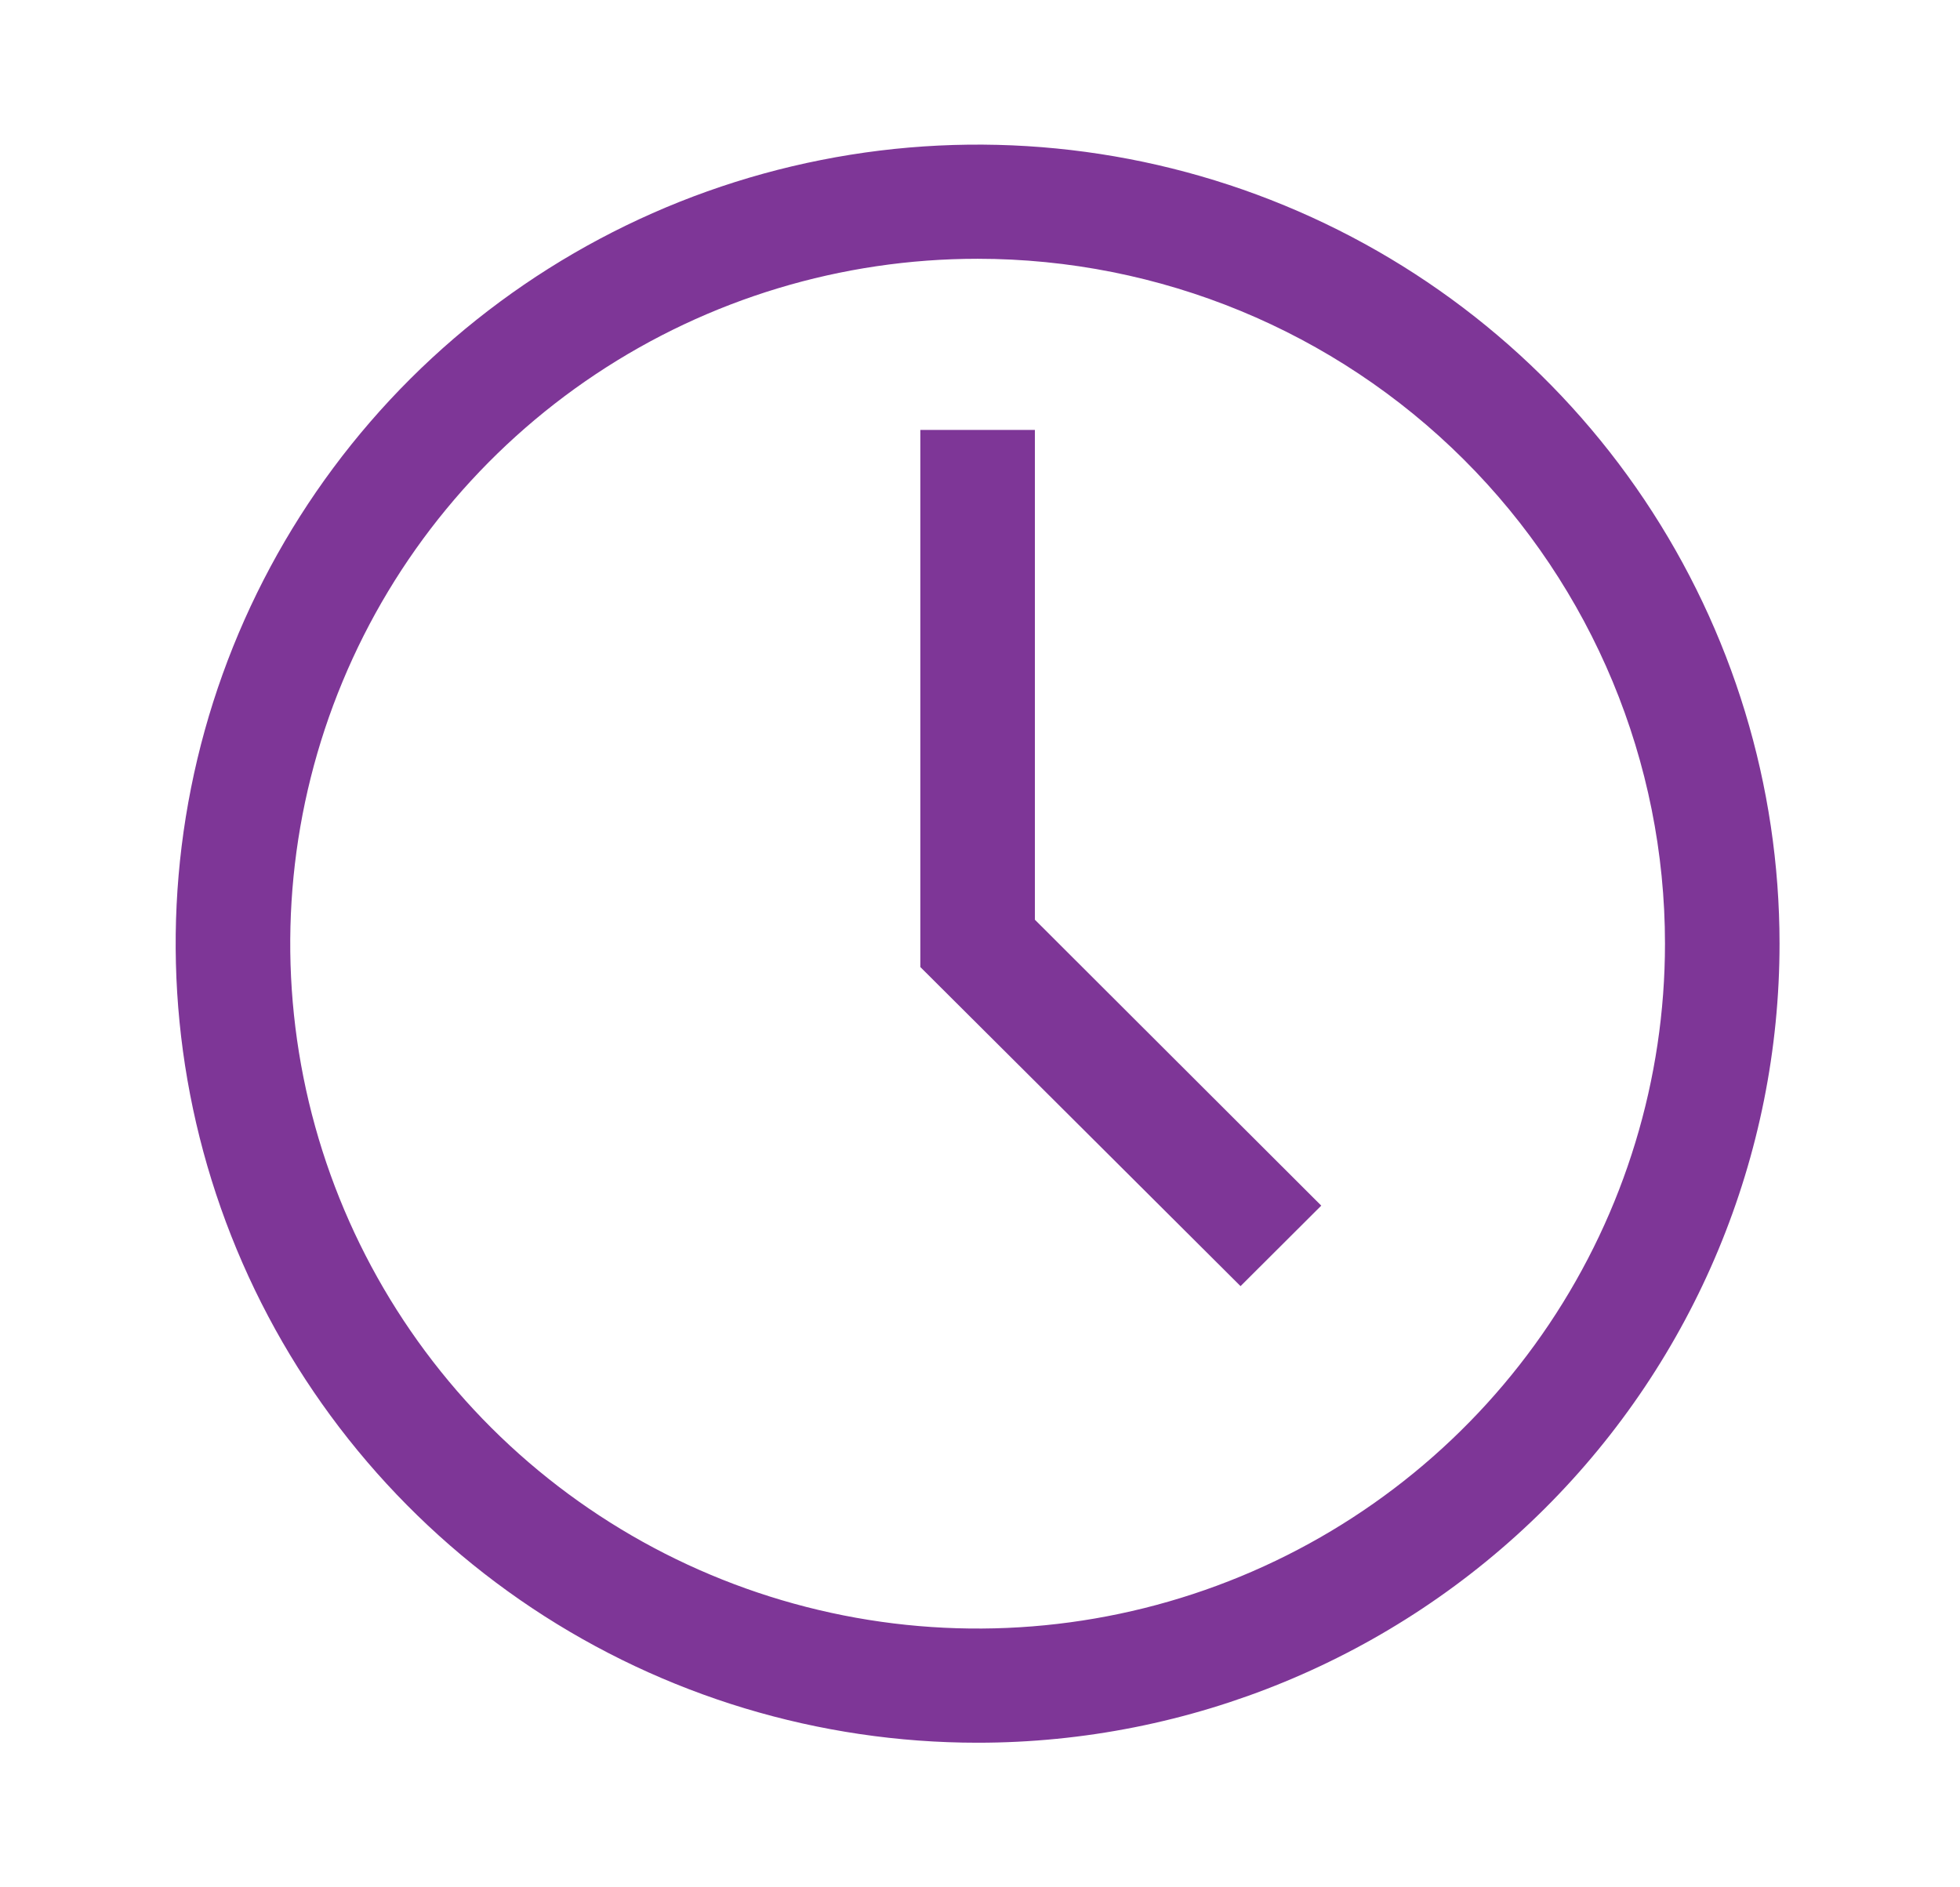
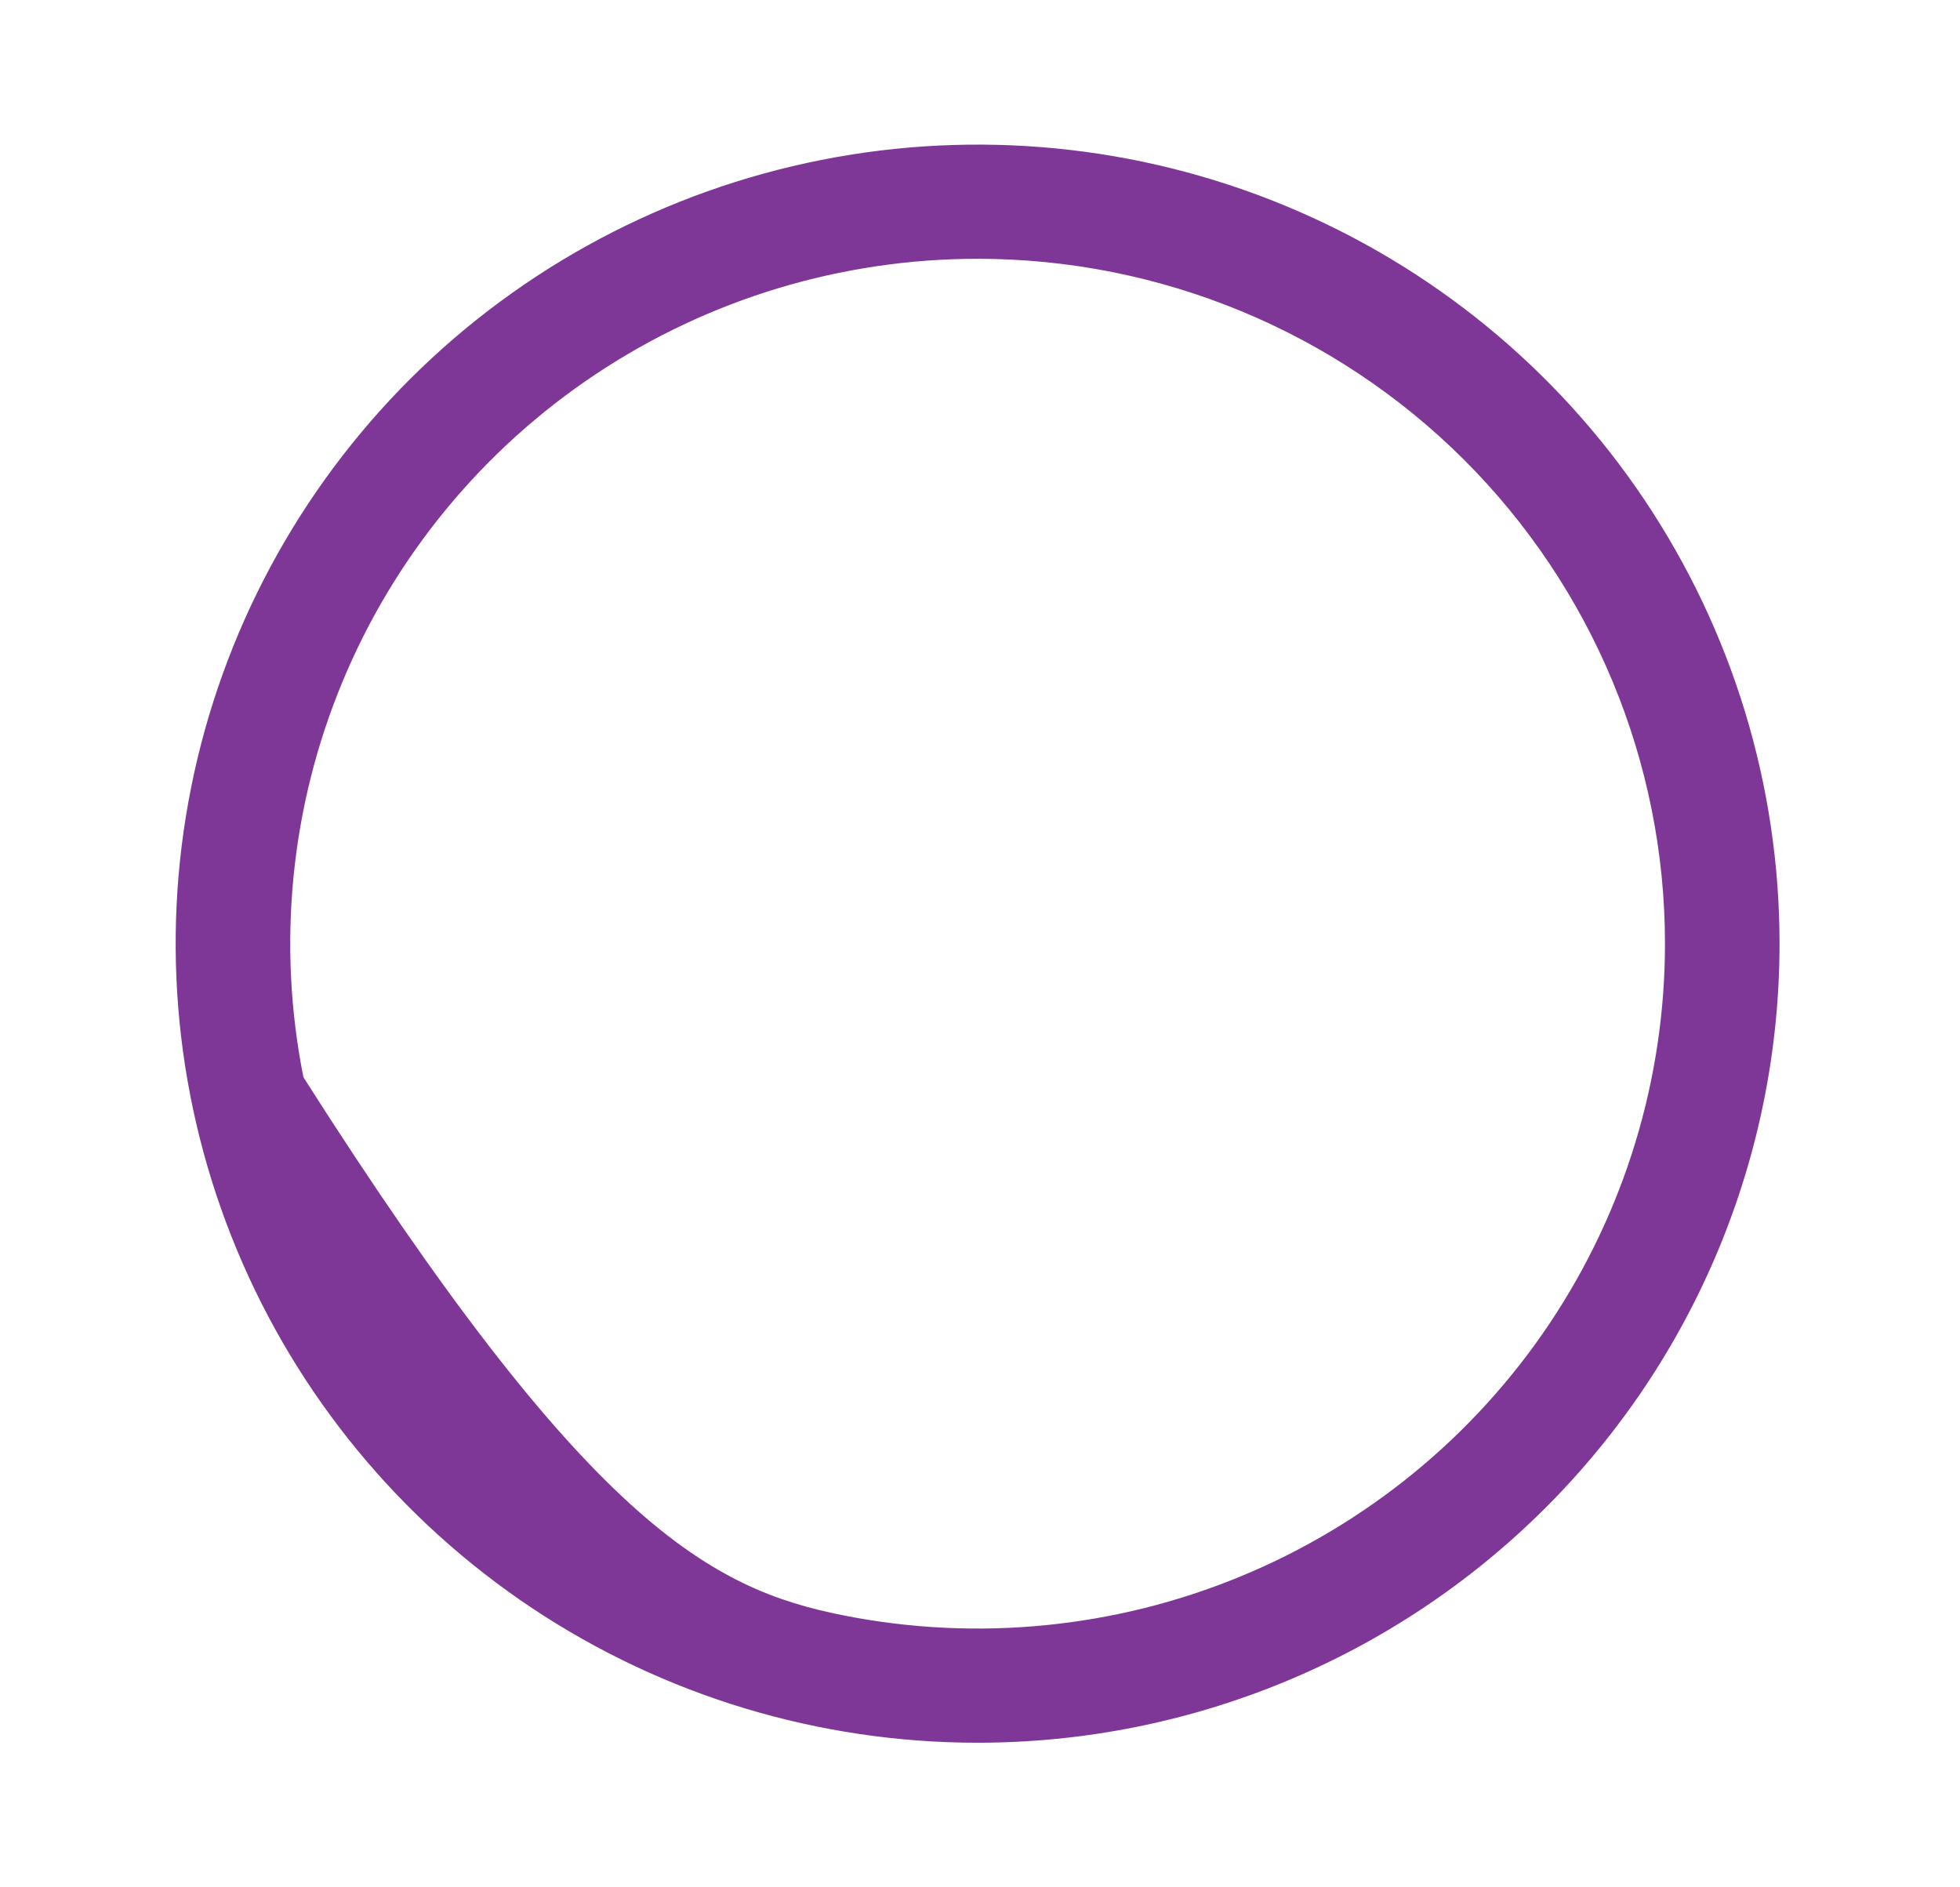
<svg xmlns="http://www.w3.org/2000/svg" width="27" height="26" viewBox="0 0 27 26" fill="none">
-   <path d="M13.467 24.008C11.282 24.008 9.146 23.363 7.329 22.153C5.513 20.943 4.097 19.224 3.261 17.213C2.425 15.201 2.206 12.988 2.632 10.853C3.058 8.717 4.111 6.756 5.655 5.216C7.2 3.677 9.169 2.628 11.312 2.204C13.454 1.779 15.676 1.997 17.694 2.83C19.713 3.663 21.438 5.074 22.652 6.884C23.866 8.695 24.514 10.823 24.514 13C24.514 15.92 23.35 18.72 21.278 20.784C19.206 22.848 16.397 24.008 13.467 24.008ZM13.467 3.565C11.594 3.565 9.763 4.118 8.206 5.155C6.649 6.192 5.435 7.665 4.719 9.389C4.002 11.113 3.815 13.011 4.18 14.841C4.545 16.671 5.447 18.352 6.771 19.672C8.096 20.992 9.783 21.89 11.62 22.254C13.456 22.618 15.36 22.431 17.09 21.717C18.82 21.003 20.299 19.794 21.34 18.242C22.38 16.691 22.936 14.866 22.936 13C22.936 10.498 21.938 8.098 20.162 6.328C18.386 4.559 15.978 3.565 13.467 3.565Z" fill="#7E3697" />
-   <path d="M17.089 17.718L12.678 13.322V5.923H14.256V12.67L18.201 16.609L17.089 17.718Z" fill="#7E3697" />
+   <path d="M13.467 24.008C11.282 24.008 9.146 23.363 7.329 22.153C5.513 20.943 4.097 19.224 3.261 17.213C2.425 15.201 2.206 12.988 2.632 10.853C3.058 8.717 4.111 6.756 5.655 5.216C7.2 3.677 9.169 2.628 11.312 2.204C13.454 1.779 15.676 1.997 17.694 2.83C19.713 3.663 21.438 5.074 22.652 6.884C23.866 8.695 24.514 10.823 24.514 13C24.514 15.92 23.35 18.72 21.278 20.784C19.206 22.848 16.397 24.008 13.467 24.008ZM13.467 3.565C11.594 3.565 9.763 4.118 8.206 5.155C6.649 6.192 5.435 7.665 4.719 9.389C4.002 11.113 3.815 13.011 4.18 14.841C8.096 20.992 9.783 21.89 11.62 22.254C13.456 22.618 15.36 22.431 17.09 21.717C18.82 21.003 20.299 19.794 21.34 18.242C22.38 16.691 22.936 14.866 22.936 13C22.936 10.498 21.938 8.098 20.162 6.328C18.386 4.559 15.978 3.565 13.467 3.565Z" fill="#7E3697" />
</svg>